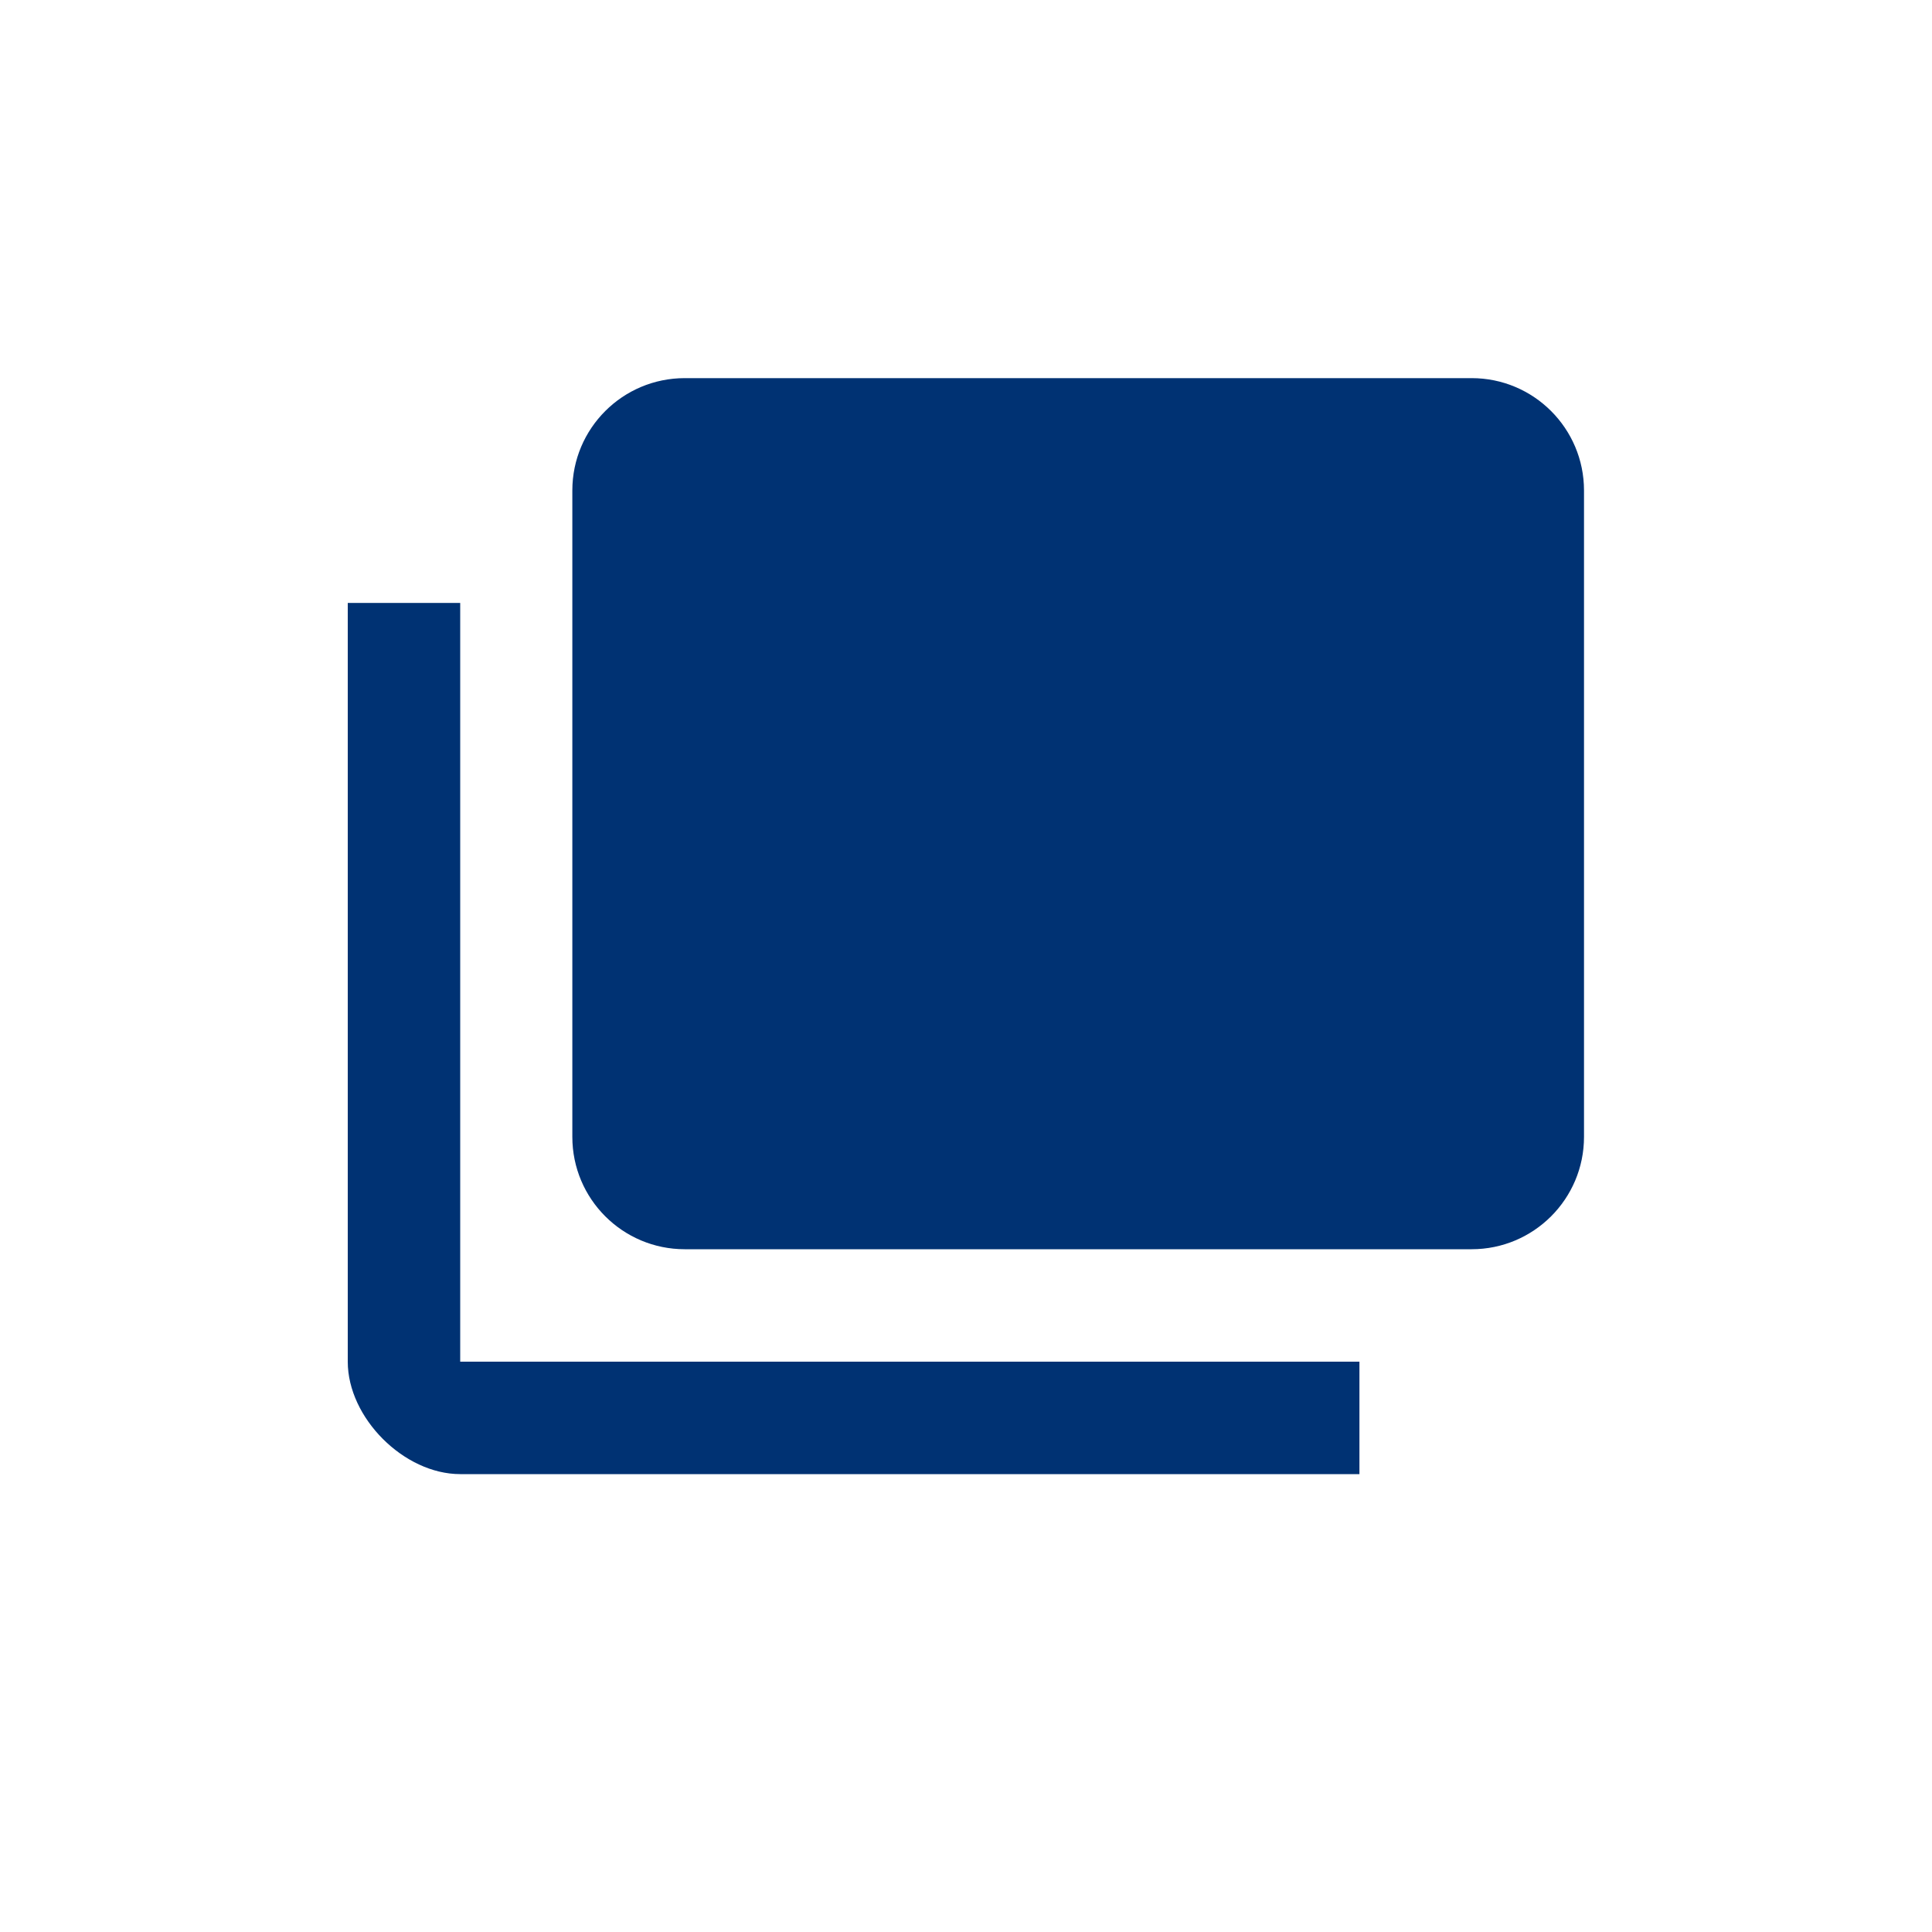
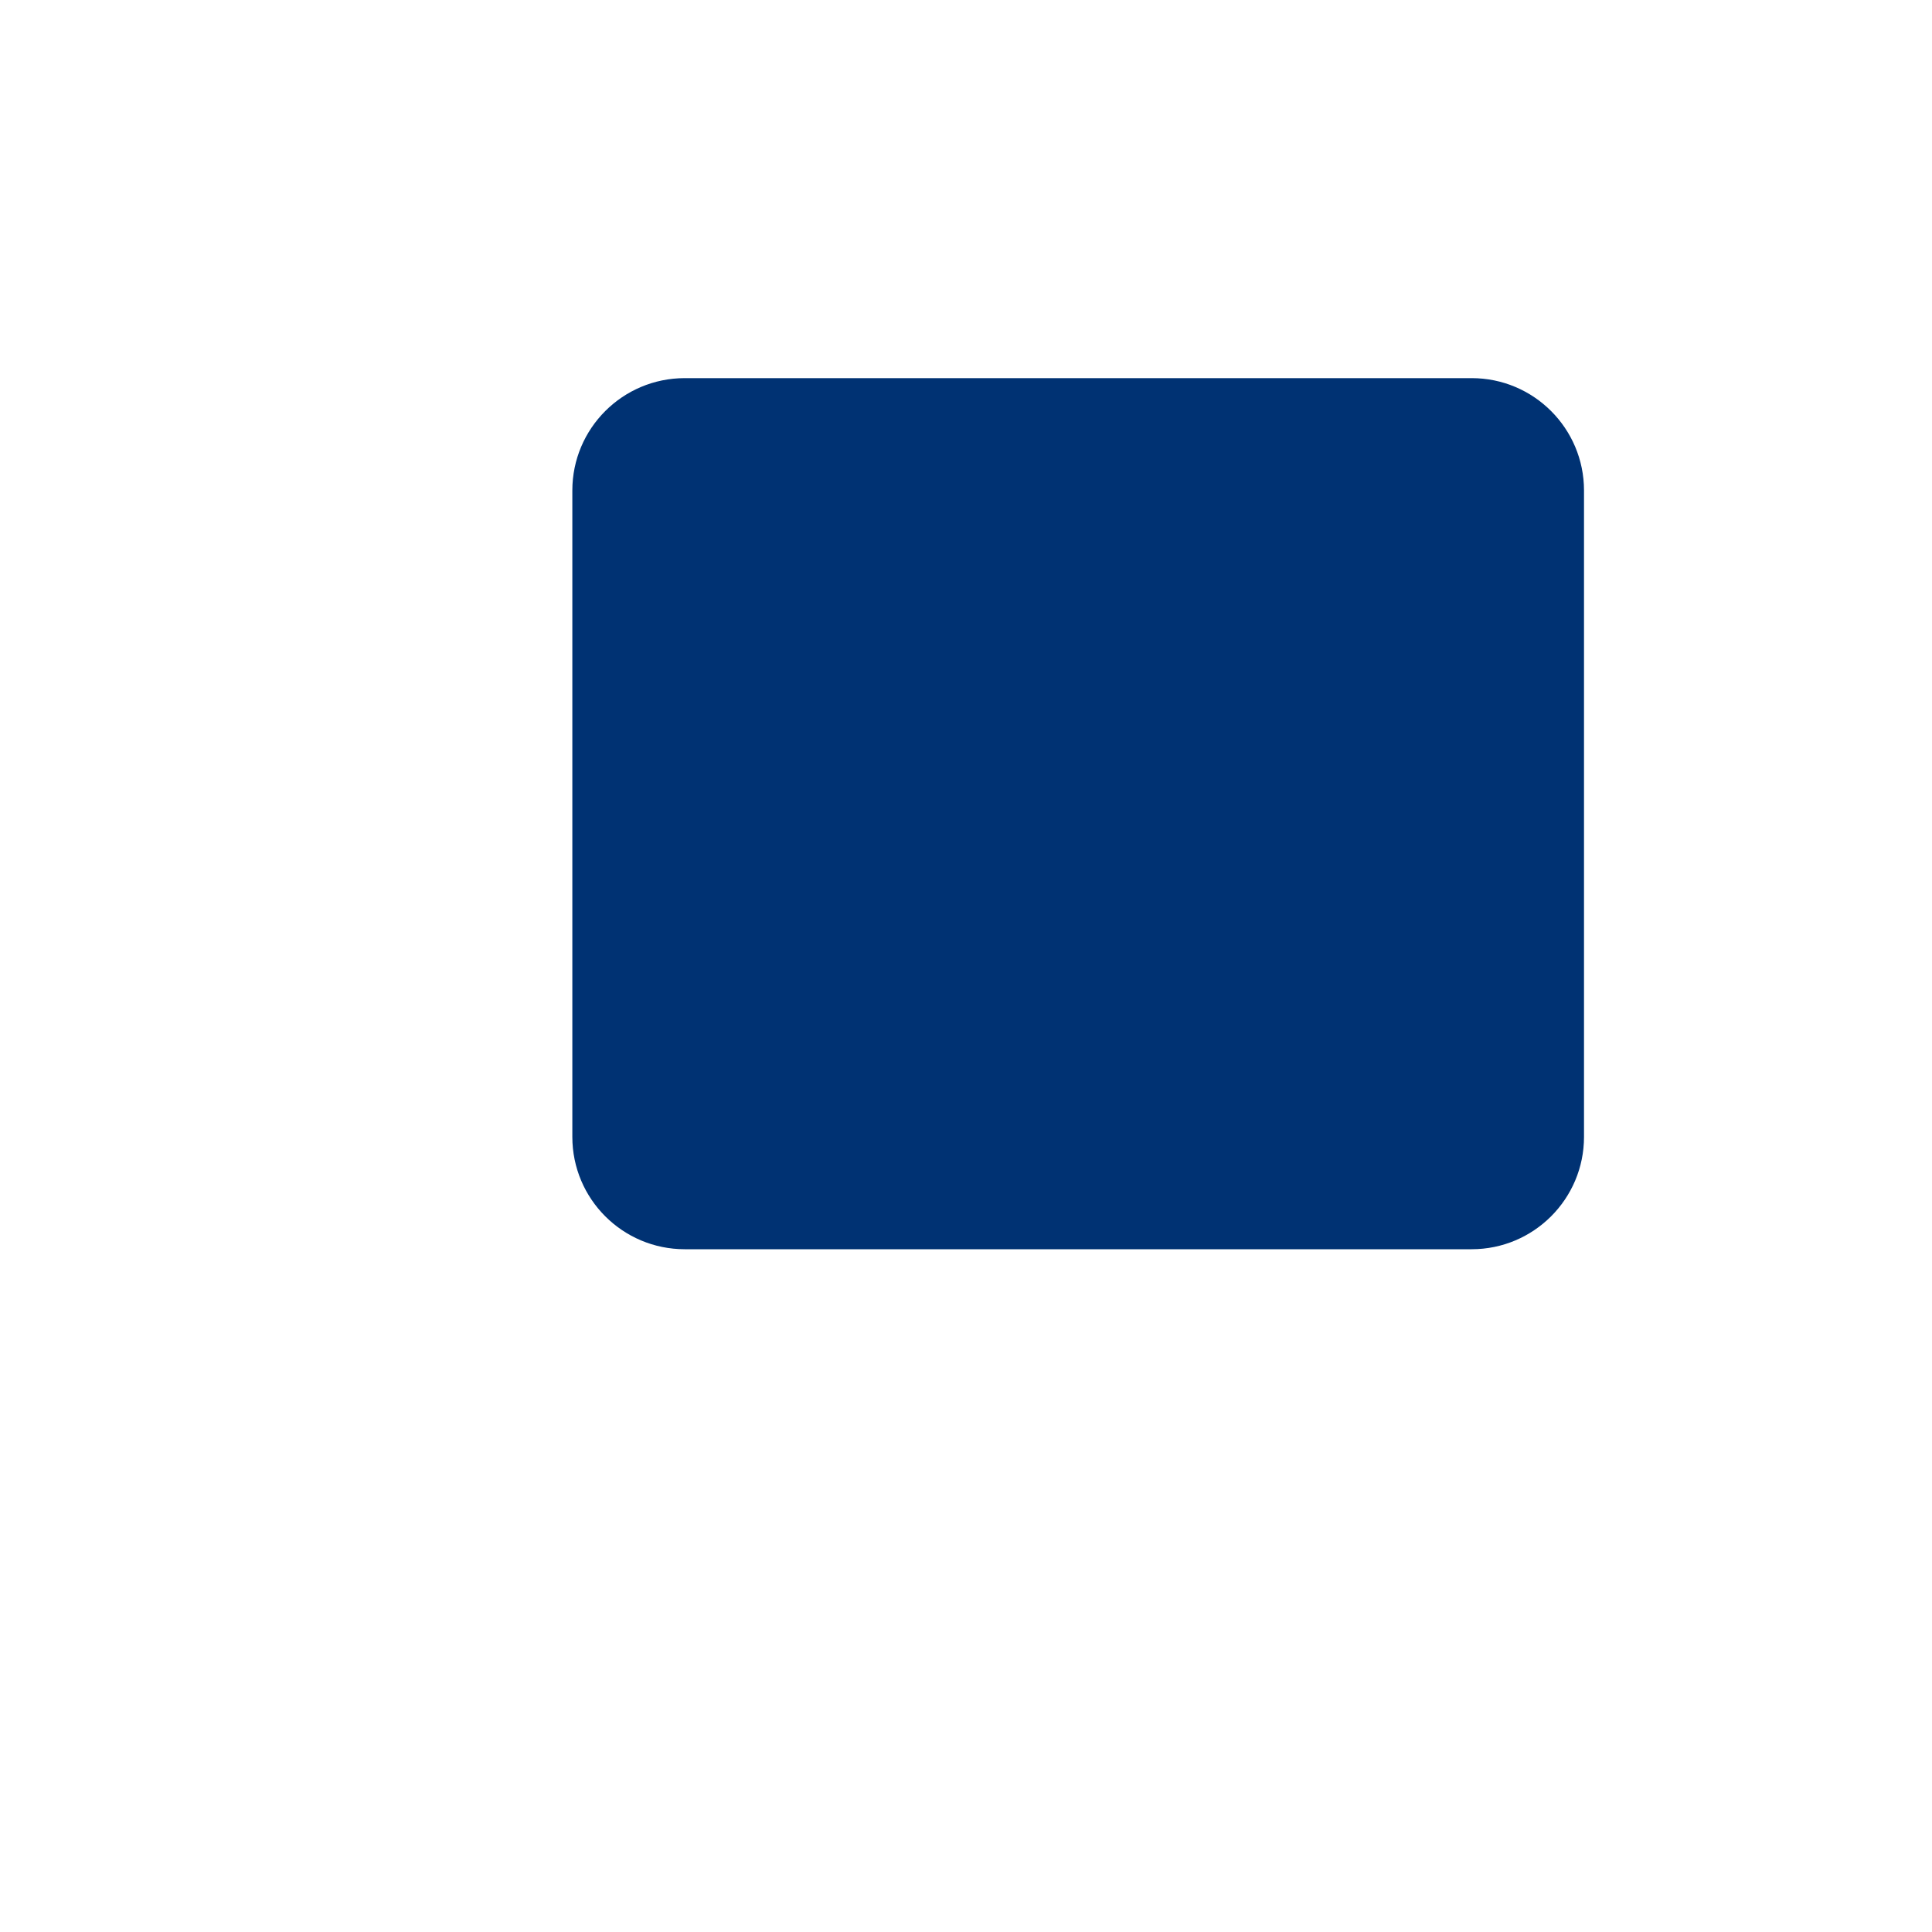
<svg xmlns="http://www.w3.org/2000/svg" width="25" height="25" viewBox="0 0 25 25" fill="none">
-   <path d="M5.955 7.802H4.5V17.62C4.5 18.347 5.227 19.075 5.955 19.075H17.591V17.62H5.955V7.802Z" fill="#003273" />
  <path d="M19.043 4.893H8.861C8.057 4.893 7.406 5.544 7.406 6.347V14.711C7.406 15.514 8.057 16.165 8.861 16.165H19.043C19.846 16.165 20.497 15.514 20.497 14.711V6.347C20.497 5.544 19.846 4.893 19.043 4.893Z" fill="#003273" />
</svg>